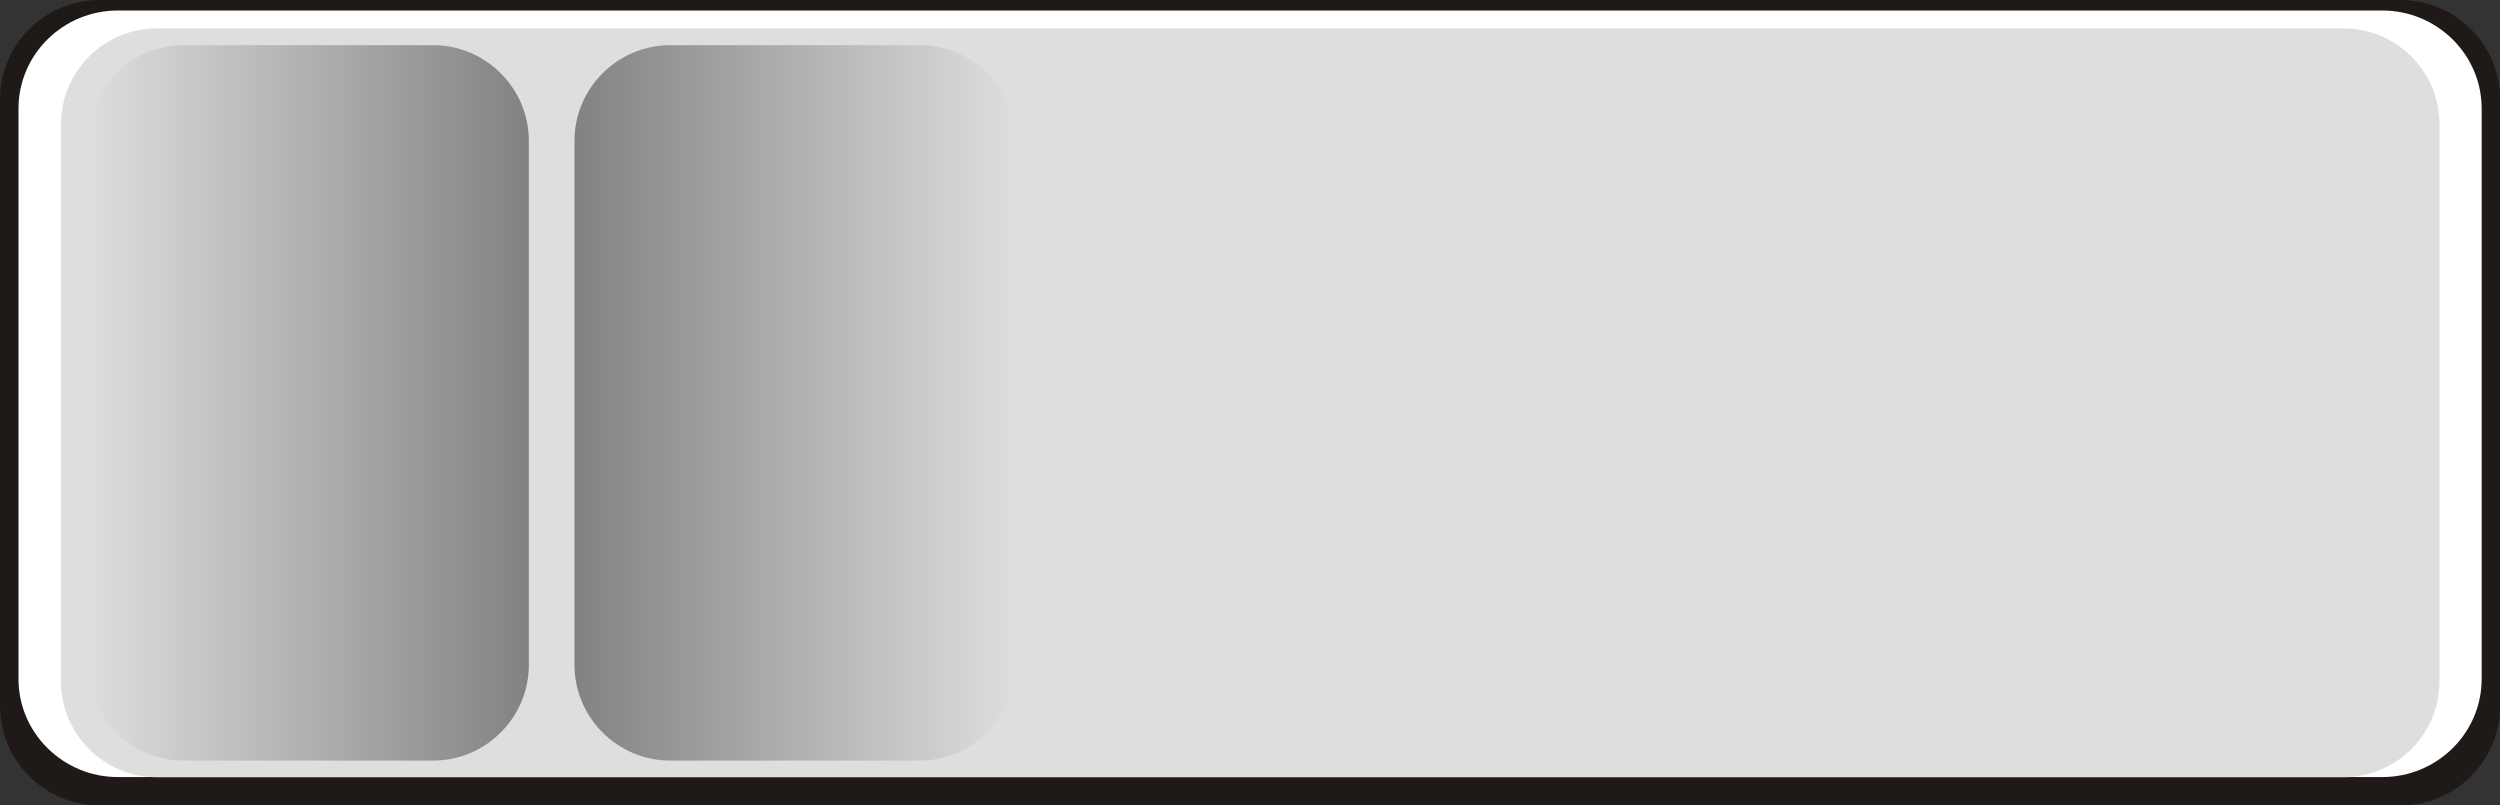
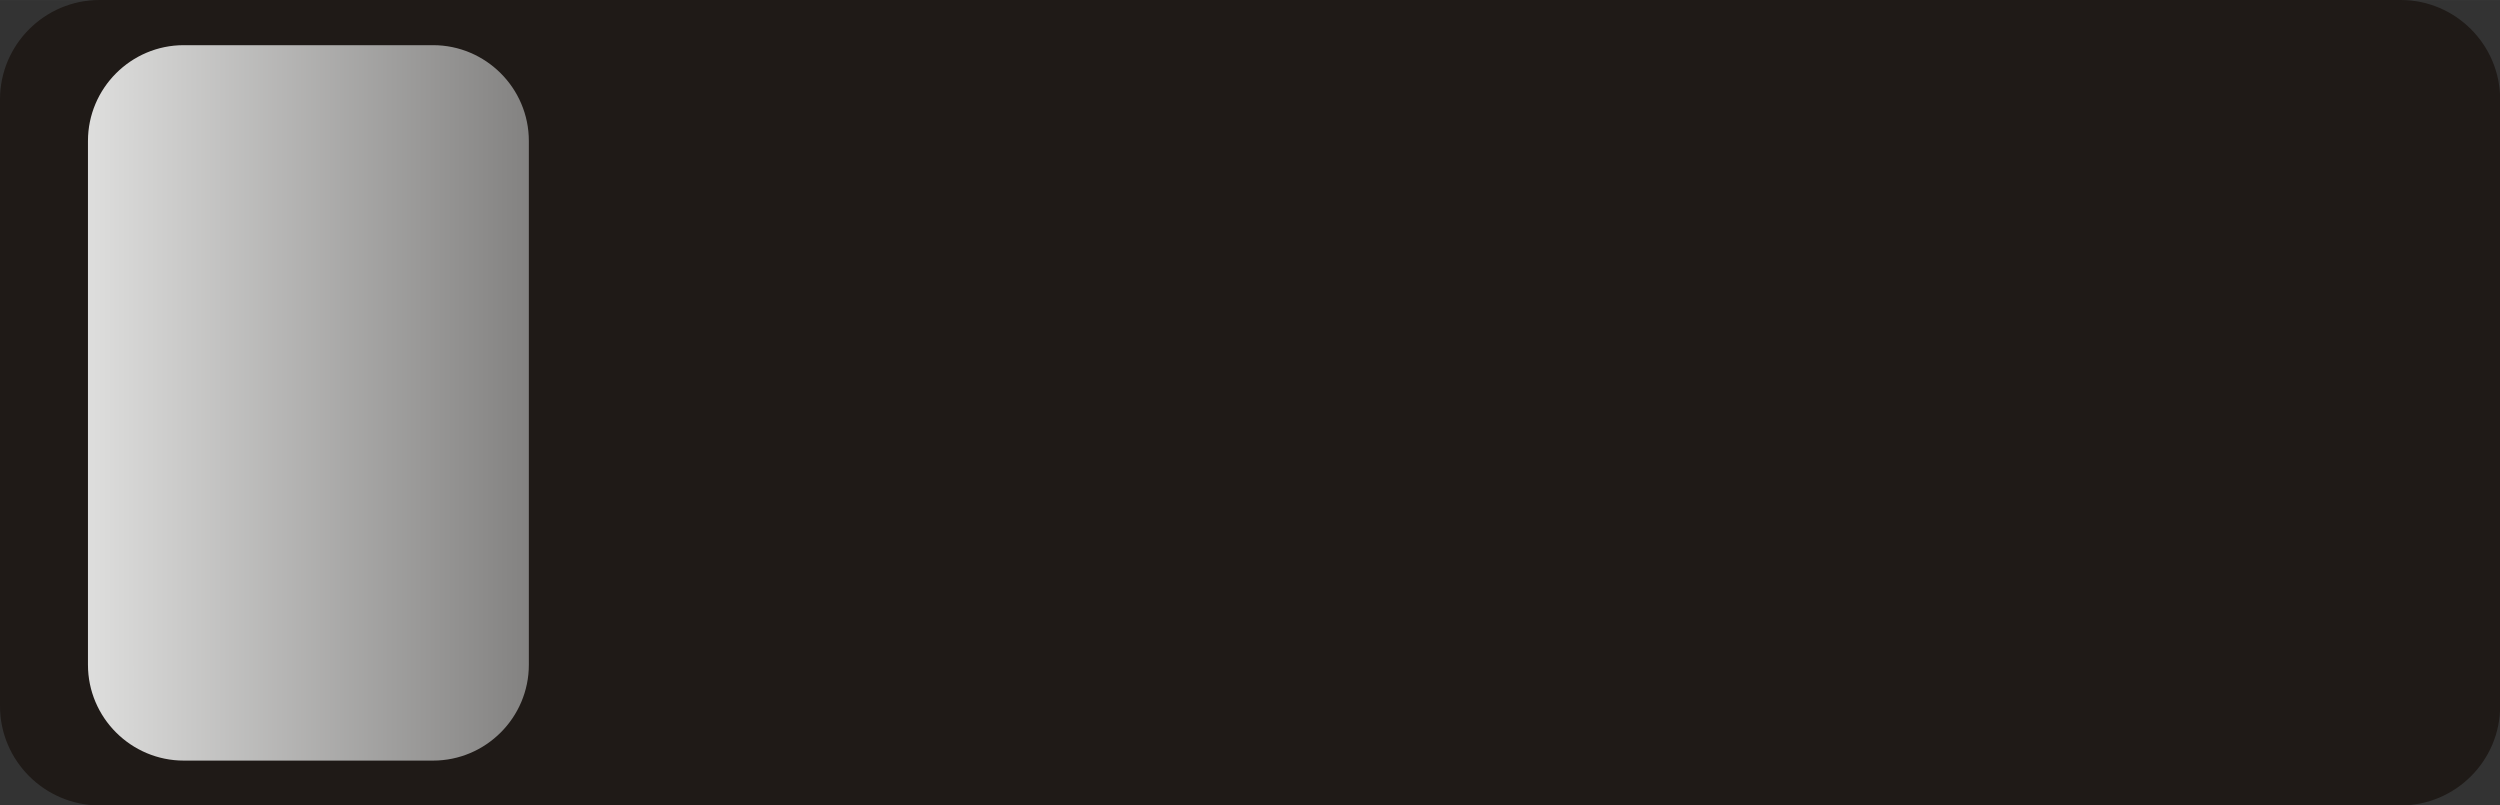
<svg xmlns="http://www.w3.org/2000/svg" xmlns:ns1="http://www.inkscape.org/namespaces/inkscape" xmlns:ns2="http://sodipodi.sourceforge.net/DTD/sodipodi-0.dtd" xmlns:xlink="http://www.w3.org/1999/xlink" xml:space="preserve" width="52.214mm" height="16.819mm" style="shape-rendering:geometricPrecision; text-rendering:geometricPrecision; image-rendering:optimizeQuality; fill-rule:evenodd; clip-rule:evenodd" viewBox="0 0 15.945 5.136" id="svg4571" version="1.1" ns1:version="0.48.3.1 r9886" ns2:docname="125.svg">
  <rect x="0" y="0" width="15.945" height="5.136" fill="#333333" stroke="none" />
  <ns2:namedview pagecolor="#ffffff" bordercolor="#666666" borderopacity="1" objecttolerance="10" gridtolerance="10" guidetolerance="10" ns1:pageopacity="0" ns1:pageshadow="2" ns1:window-width="1440" ns1:window-height="844" id="namedview4595" showgrid="false" ns1:zoom="4.5186949" ns1:cx="114.26894" ns1:cy="33.507313" ns1:window-x="-4" ns1:window-y="-4" ns1:window-maximized="1" ns1:current-layer="svg4571" />
  <defs id="defs4573">
    <style type="text/css" id="style4575">
   
    .fil0 {fill:#1F1A17}
    .fil2 {fill:#DEDEDD}
    .fil1 {fill:white}
    .fil3 {fill:url(#id0)}
    .fil4 {fill:url(#id1)}
   
  </style>
    <linearGradient id="id0" gradientUnits="userSpaceOnUse" x1="0.561" y1="2.569" x2="3.373" y2="2.569">
      <stop offset="0" style="stop-color:#DEDEDD" id="stop4578" />
      <stop offset="1" style="stop-color:#838281" id="stop4580" />
    </linearGradient>
    <linearGradient id="id1" gradientUnits="userSpaceOnUse" xlink:href="#id0" x1="6.475" y1="2.569" x2="3.664" y2="2.569">
  </linearGradient>
    <linearGradient ns1:collect="always" xlink:href="#id0" id="linearGradient4599" gradientUnits="userSpaceOnUse" x1="0.561" y1="2.569" x2="3.373" y2="2.569" />
    <linearGradient ns1:collect="always" xlink:href="#id0" id="linearGradient4602" gradientUnits="userSpaceOnUse" x1="6.475" y1="2.569" x2="3.664" y2="2.569" />
    <linearGradient ns1:collect="always" xlink:href="#id0" id="linearGradient4605" gradientUnits="userSpaceOnUse" x1="0.561" y1="2.569" x2="3.373" y2="2.569" />
  </defs>
  <g id="g4617">
    <path class="fil0" d="m 0.634,0 14.678,0 c 0.349,0 0.634,0.285 0.634,0.634 l 0,3.869 c 0,0.349 -0.285,0.634 -0.634,0.634 l -14.678,0 C 0.285,5.136 0,4.852 0,4.503 L 0,0.634 C 0,0.285 0.285,0 0.634,0 z" id="path4585" ns1:connector-curvature="0" style="fill:#1f1a17" />
-     <path class="fil1" d="m 0.751,0.067 14.444,0 c 0.348,0 0.633,0.281 0.633,0.625 l 0,3.639 c 0,0.344 -0.284,0.625 -0.633,0.625 l -14.444,0 c -0.348,0 -0.633,-0.281 -0.633,-0.625 l 0,-3.639 c 0,-0.344 0.284,-0.625 0.633,-0.625 z" id="path4587" ns1:connector-curvature="0" style="fill:#ffffff" />
    <g ns1:label="#g4614" id="shape">
-       <path style="fill:#dededd" ns1:connector-curvature="0" id="path4589" d="m 1,0.181 13.948,0 c 0.336,0 0.611,0.274 0.611,0.611 l 0,3.554 c 0,0.336 -0.274,0.611 -0.611,0.611 l -13.948,0 c -0.336,0 -0.611,-0.274 -0.611,-0.611 l 0,-3.554 c 0,-0.336 0.274,-0.611 0.611,-0.611 z" class="fil2" />
-     </g>
+       </g>
    <g ns1:label="#g4610" id="hmigradengt">
      <path ns1:connector-curvature="0" style="fill:url(#linearGradient4605)" id="path4591" d="m 1.172,0.288 1.59,0 c 0.336,0 0.611,0.274 0.611,0.611 l 0,3.341 c 0,0.336 -0.274,0.611 -0.611,0.611 l -1.59,0 c -0.336,0 -0.611,-0.274 -0.611,-0.611 l 0,-3.341 c 0,-0.336 0.274,-0.611 0.611,-0.611 z" class="fil3" />
-       <path ns1:connector-curvature="0" style="fill:url(#linearGradient4602)" id="path4593" d="m 5.865,0.288 -1.59,0 c -0.336,0 -0.611,0.274 -0.611,0.611 l 0,3.341 c 0,0.336 0.274,0.611 0.611,0.611 l 1.59,0 c 0.336,0 0.611,-0.274 0.611,-0.611 l 0,-3.341 c 0,-0.336 -0.274,-0.611 -0.611,-0.611 z" class="fil4" />
    </g>
  </g>
</svg>